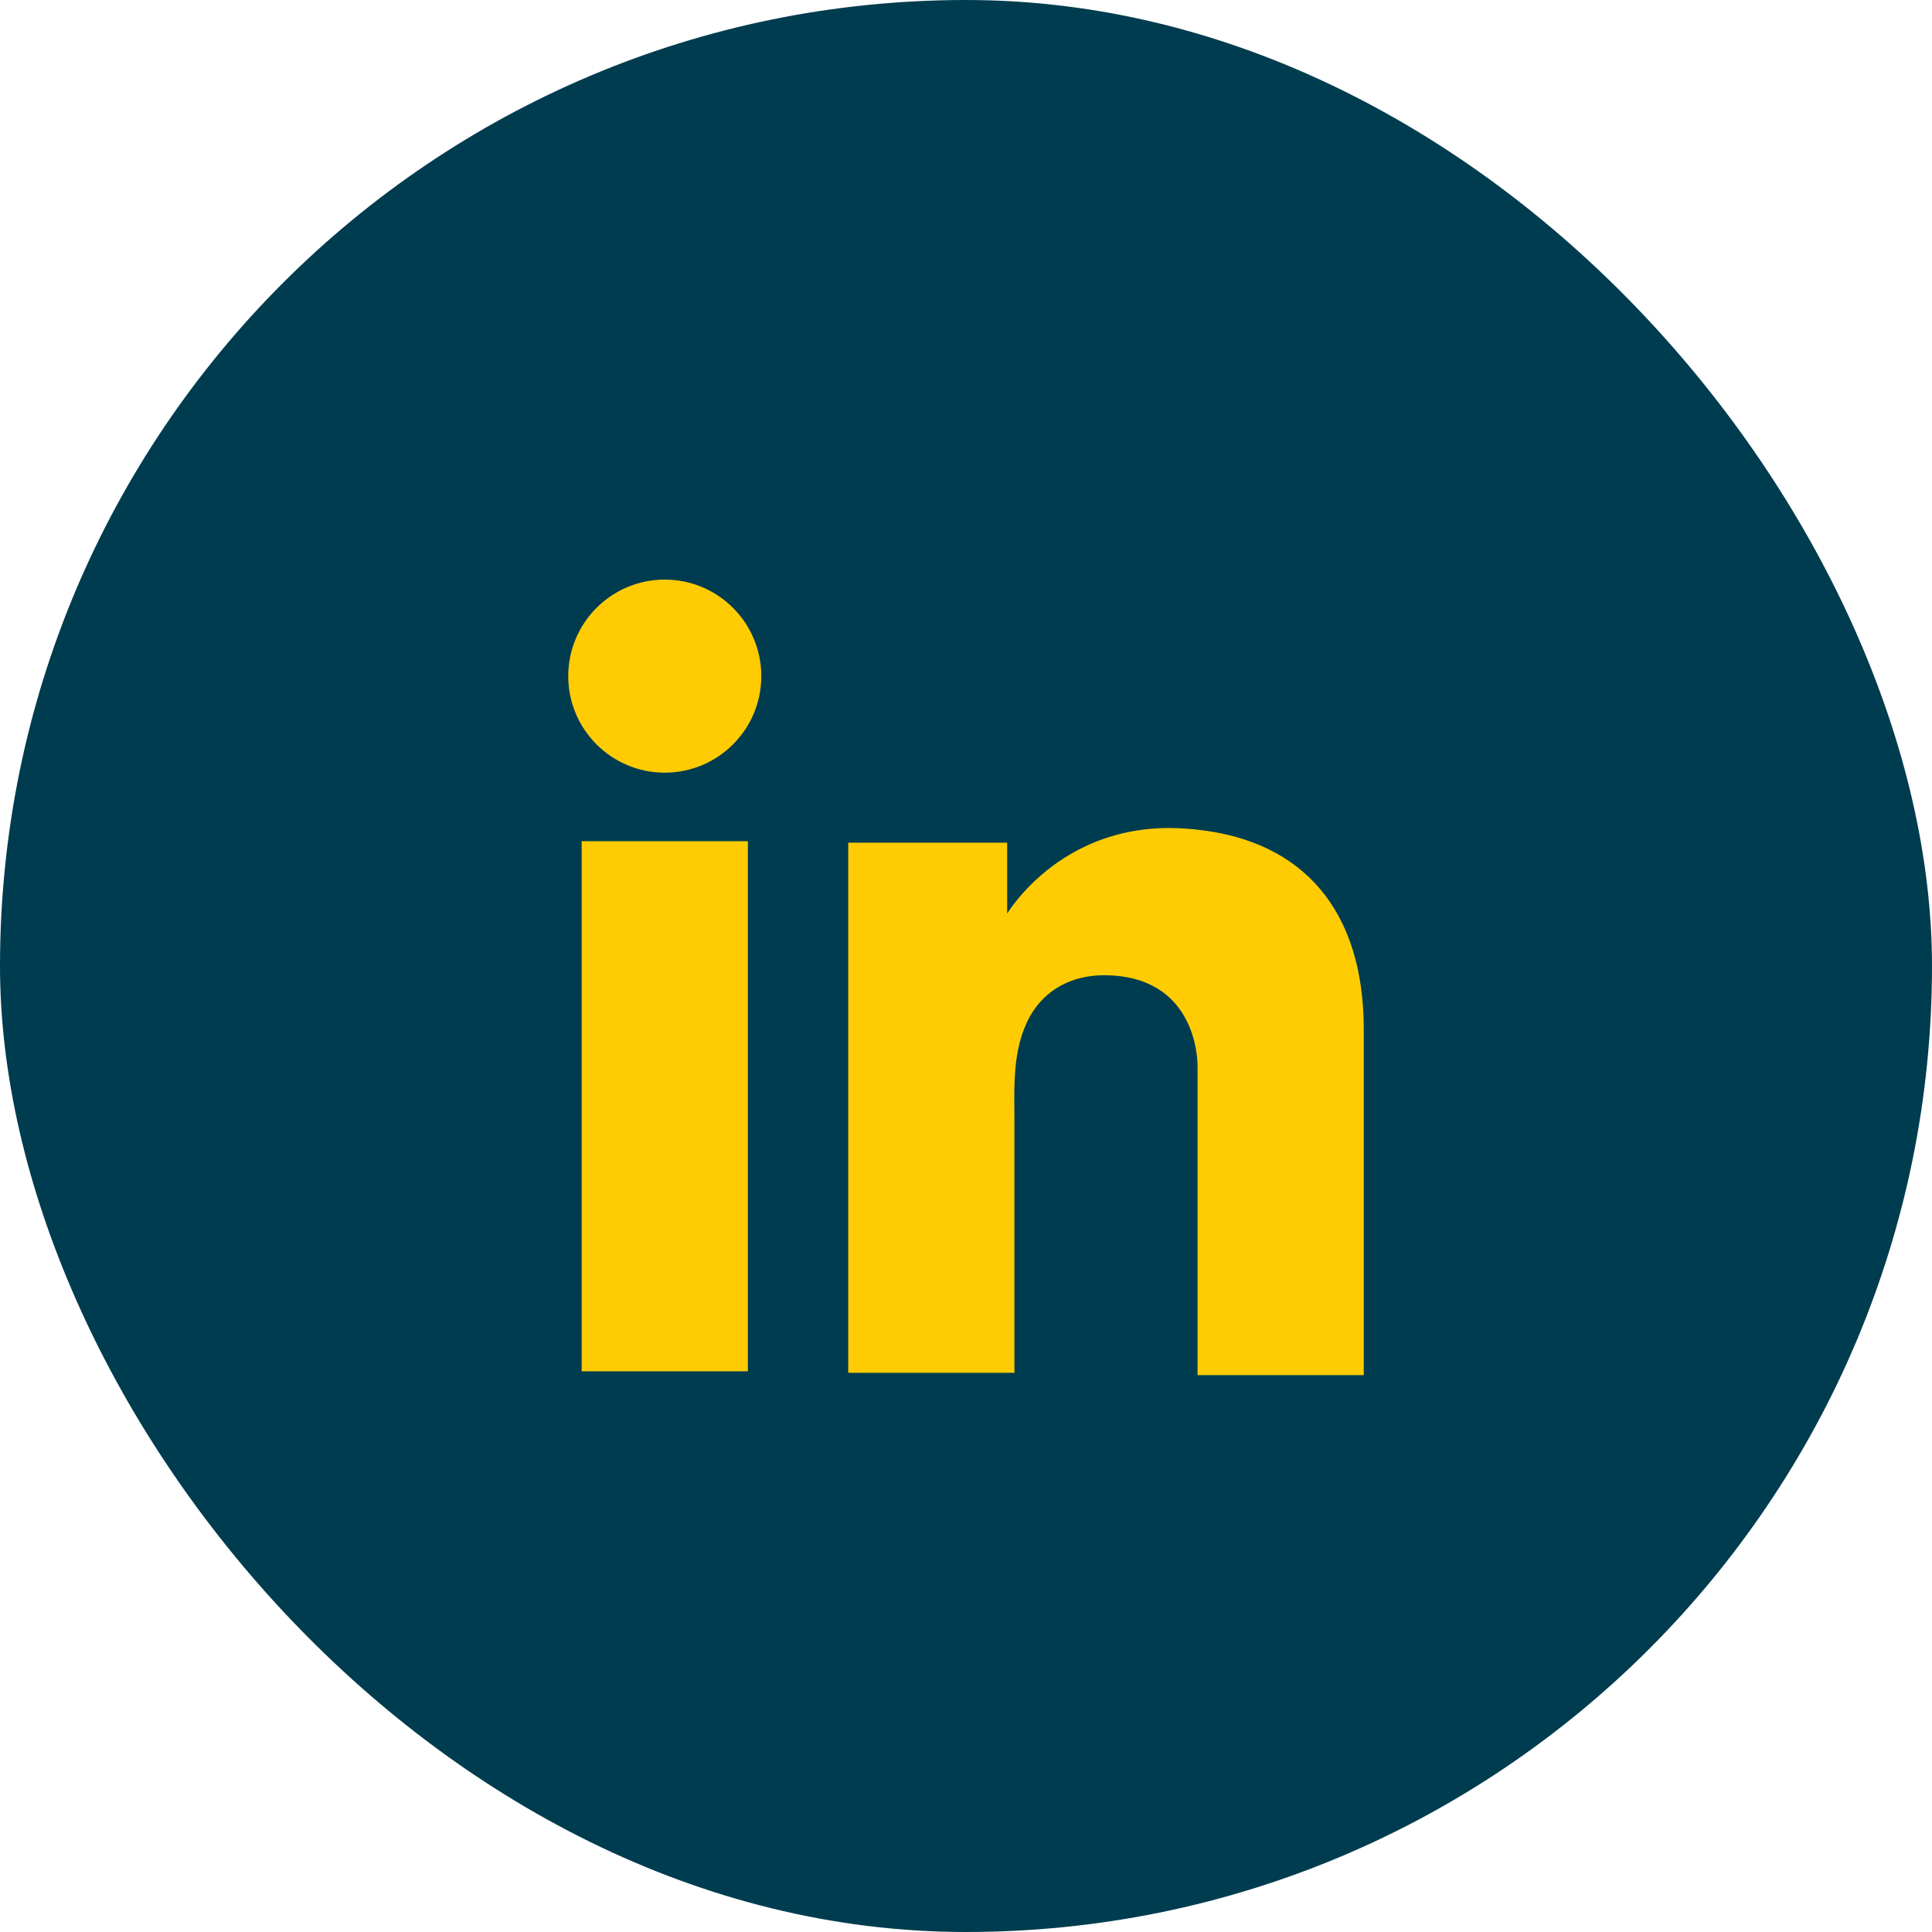
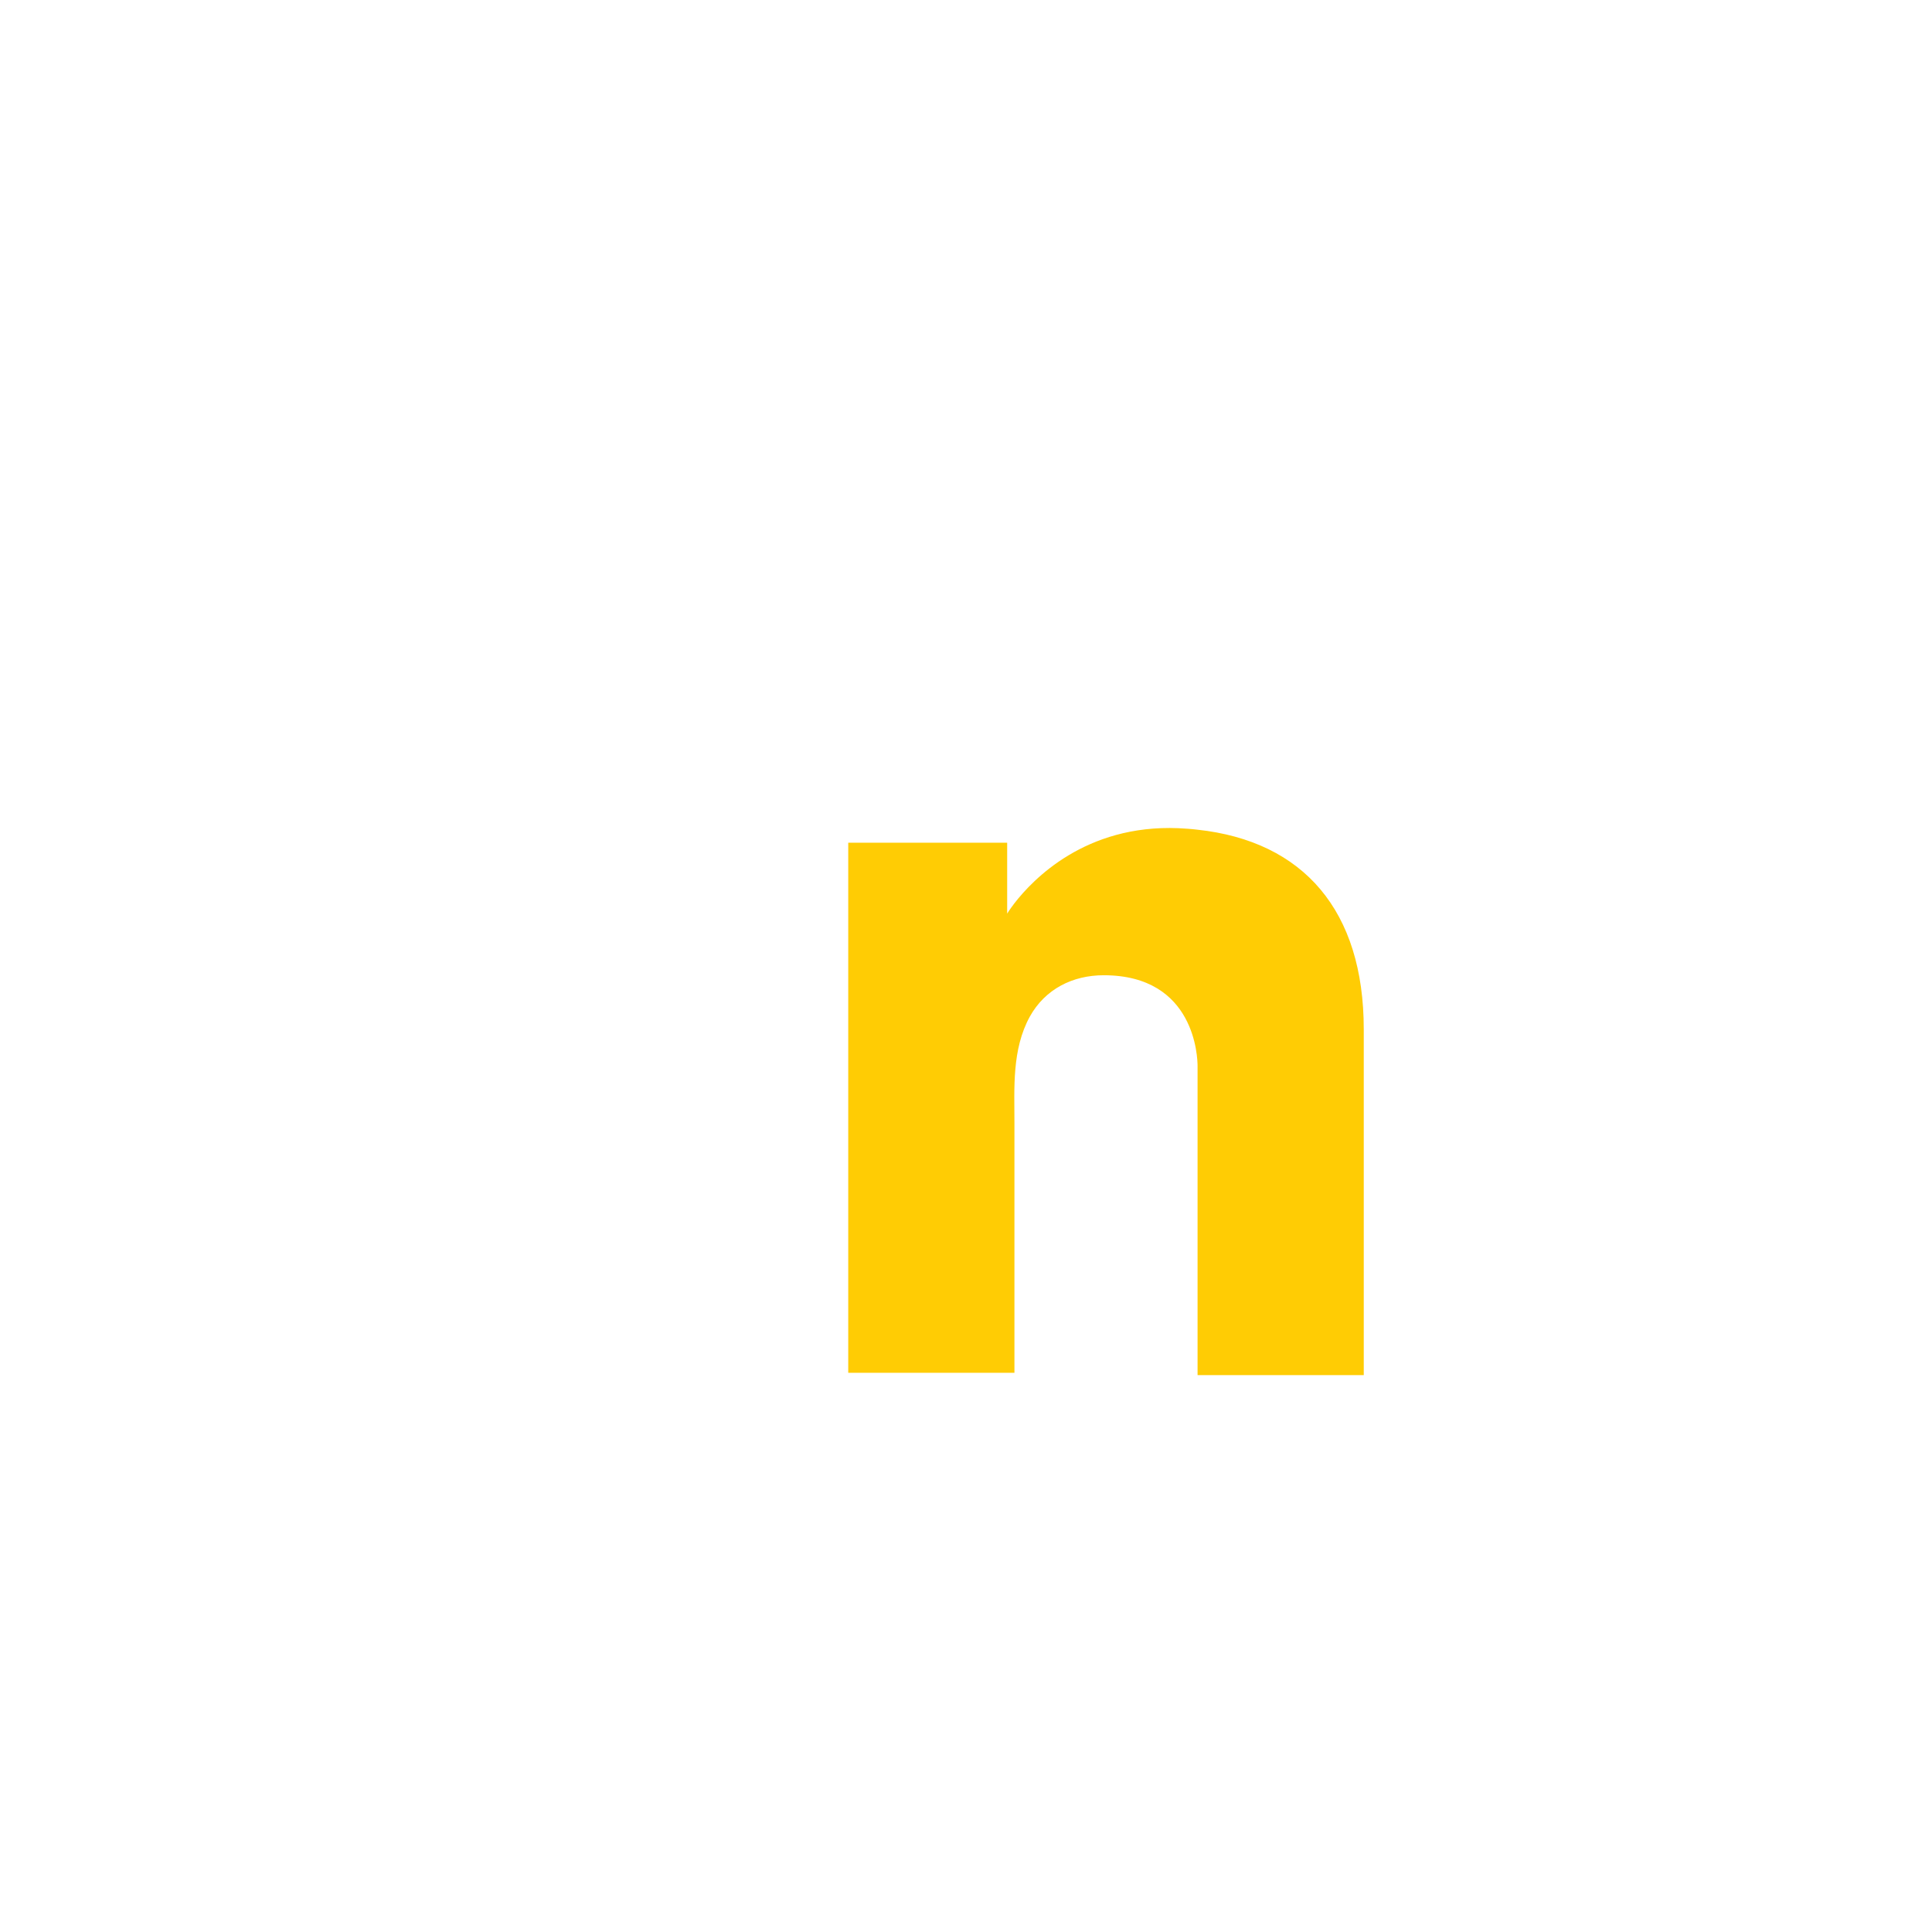
<svg xmlns="http://www.w3.org/2000/svg" width="42" height="42" viewBox="0 0 42 42" fill="none">
-   <rect width="42" height="42" rx="21" fill="#003C4F" />
-   <path d="M16.258 18.287H12.645V29.811H16.258V18.287Z" fill="#FFCC04" />
  <path d="M26.034 18.037C25.9 18.02 25.759 18.012 25.617 18.004C23.594 17.921 22.453 19.12 22.053 19.636C21.945 19.777 21.895 19.861 21.895 19.861V18.32H18.44V29.844H21.895H22.053C22.053 28.67 22.053 27.504 22.053 26.33C22.053 25.698 22.053 25.065 22.053 24.432C22.053 23.649 21.995 22.817 22.387 22.101C22.72 21.501 23.319 21.201 23.994 21.201C25.992 21.201 26.034 23.008 26.034 23.175C26.034 23.183 26.034 23.191 26.034 23.191V29.894H29.647V22.375C29.647 19.802 28.34 18.287 26.034 18.037Z" fill="#FFCC04" />
-   <path d="M14.451 16.797C15.61 16.797 16.55 15.857 16.55 14.698C16.55 13.54 15.61 12.6 14.451 12.6C13.293 12.6 12.353 13.54 12.353 14.698C12.353 15.857 13.293 16.797 14.451 16.797Z" fill="#FFCC04" />
</svg>